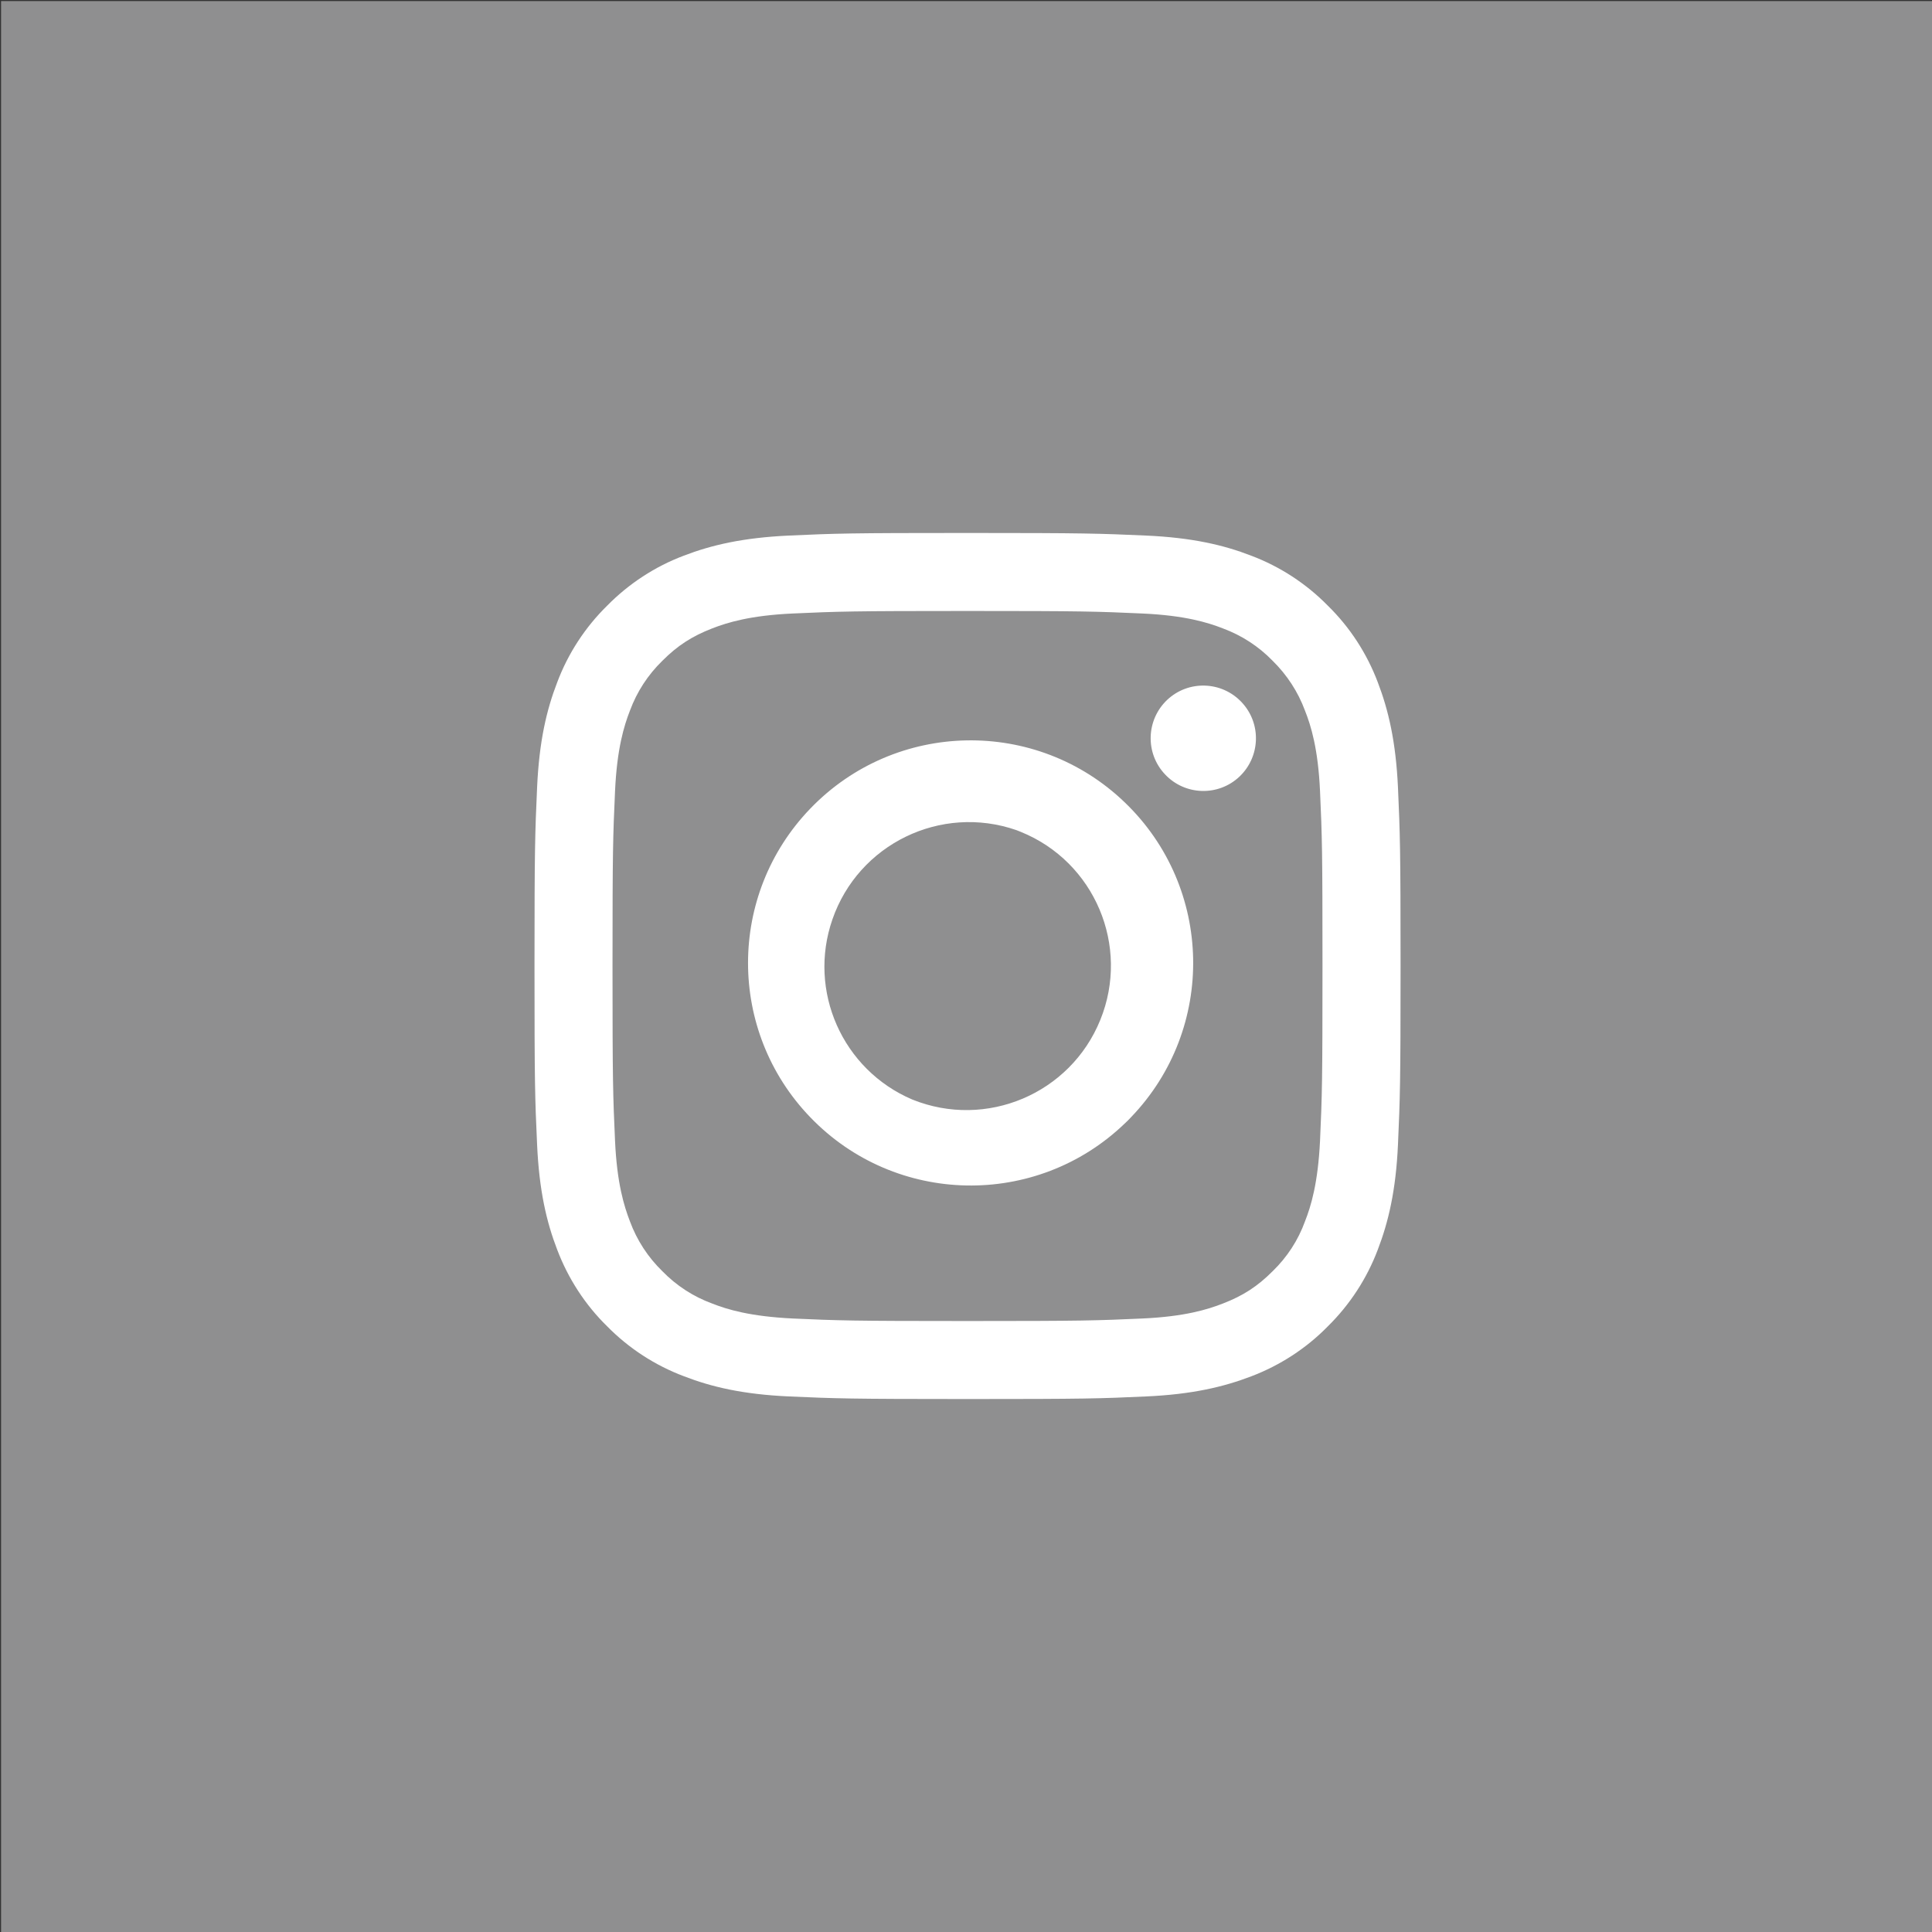
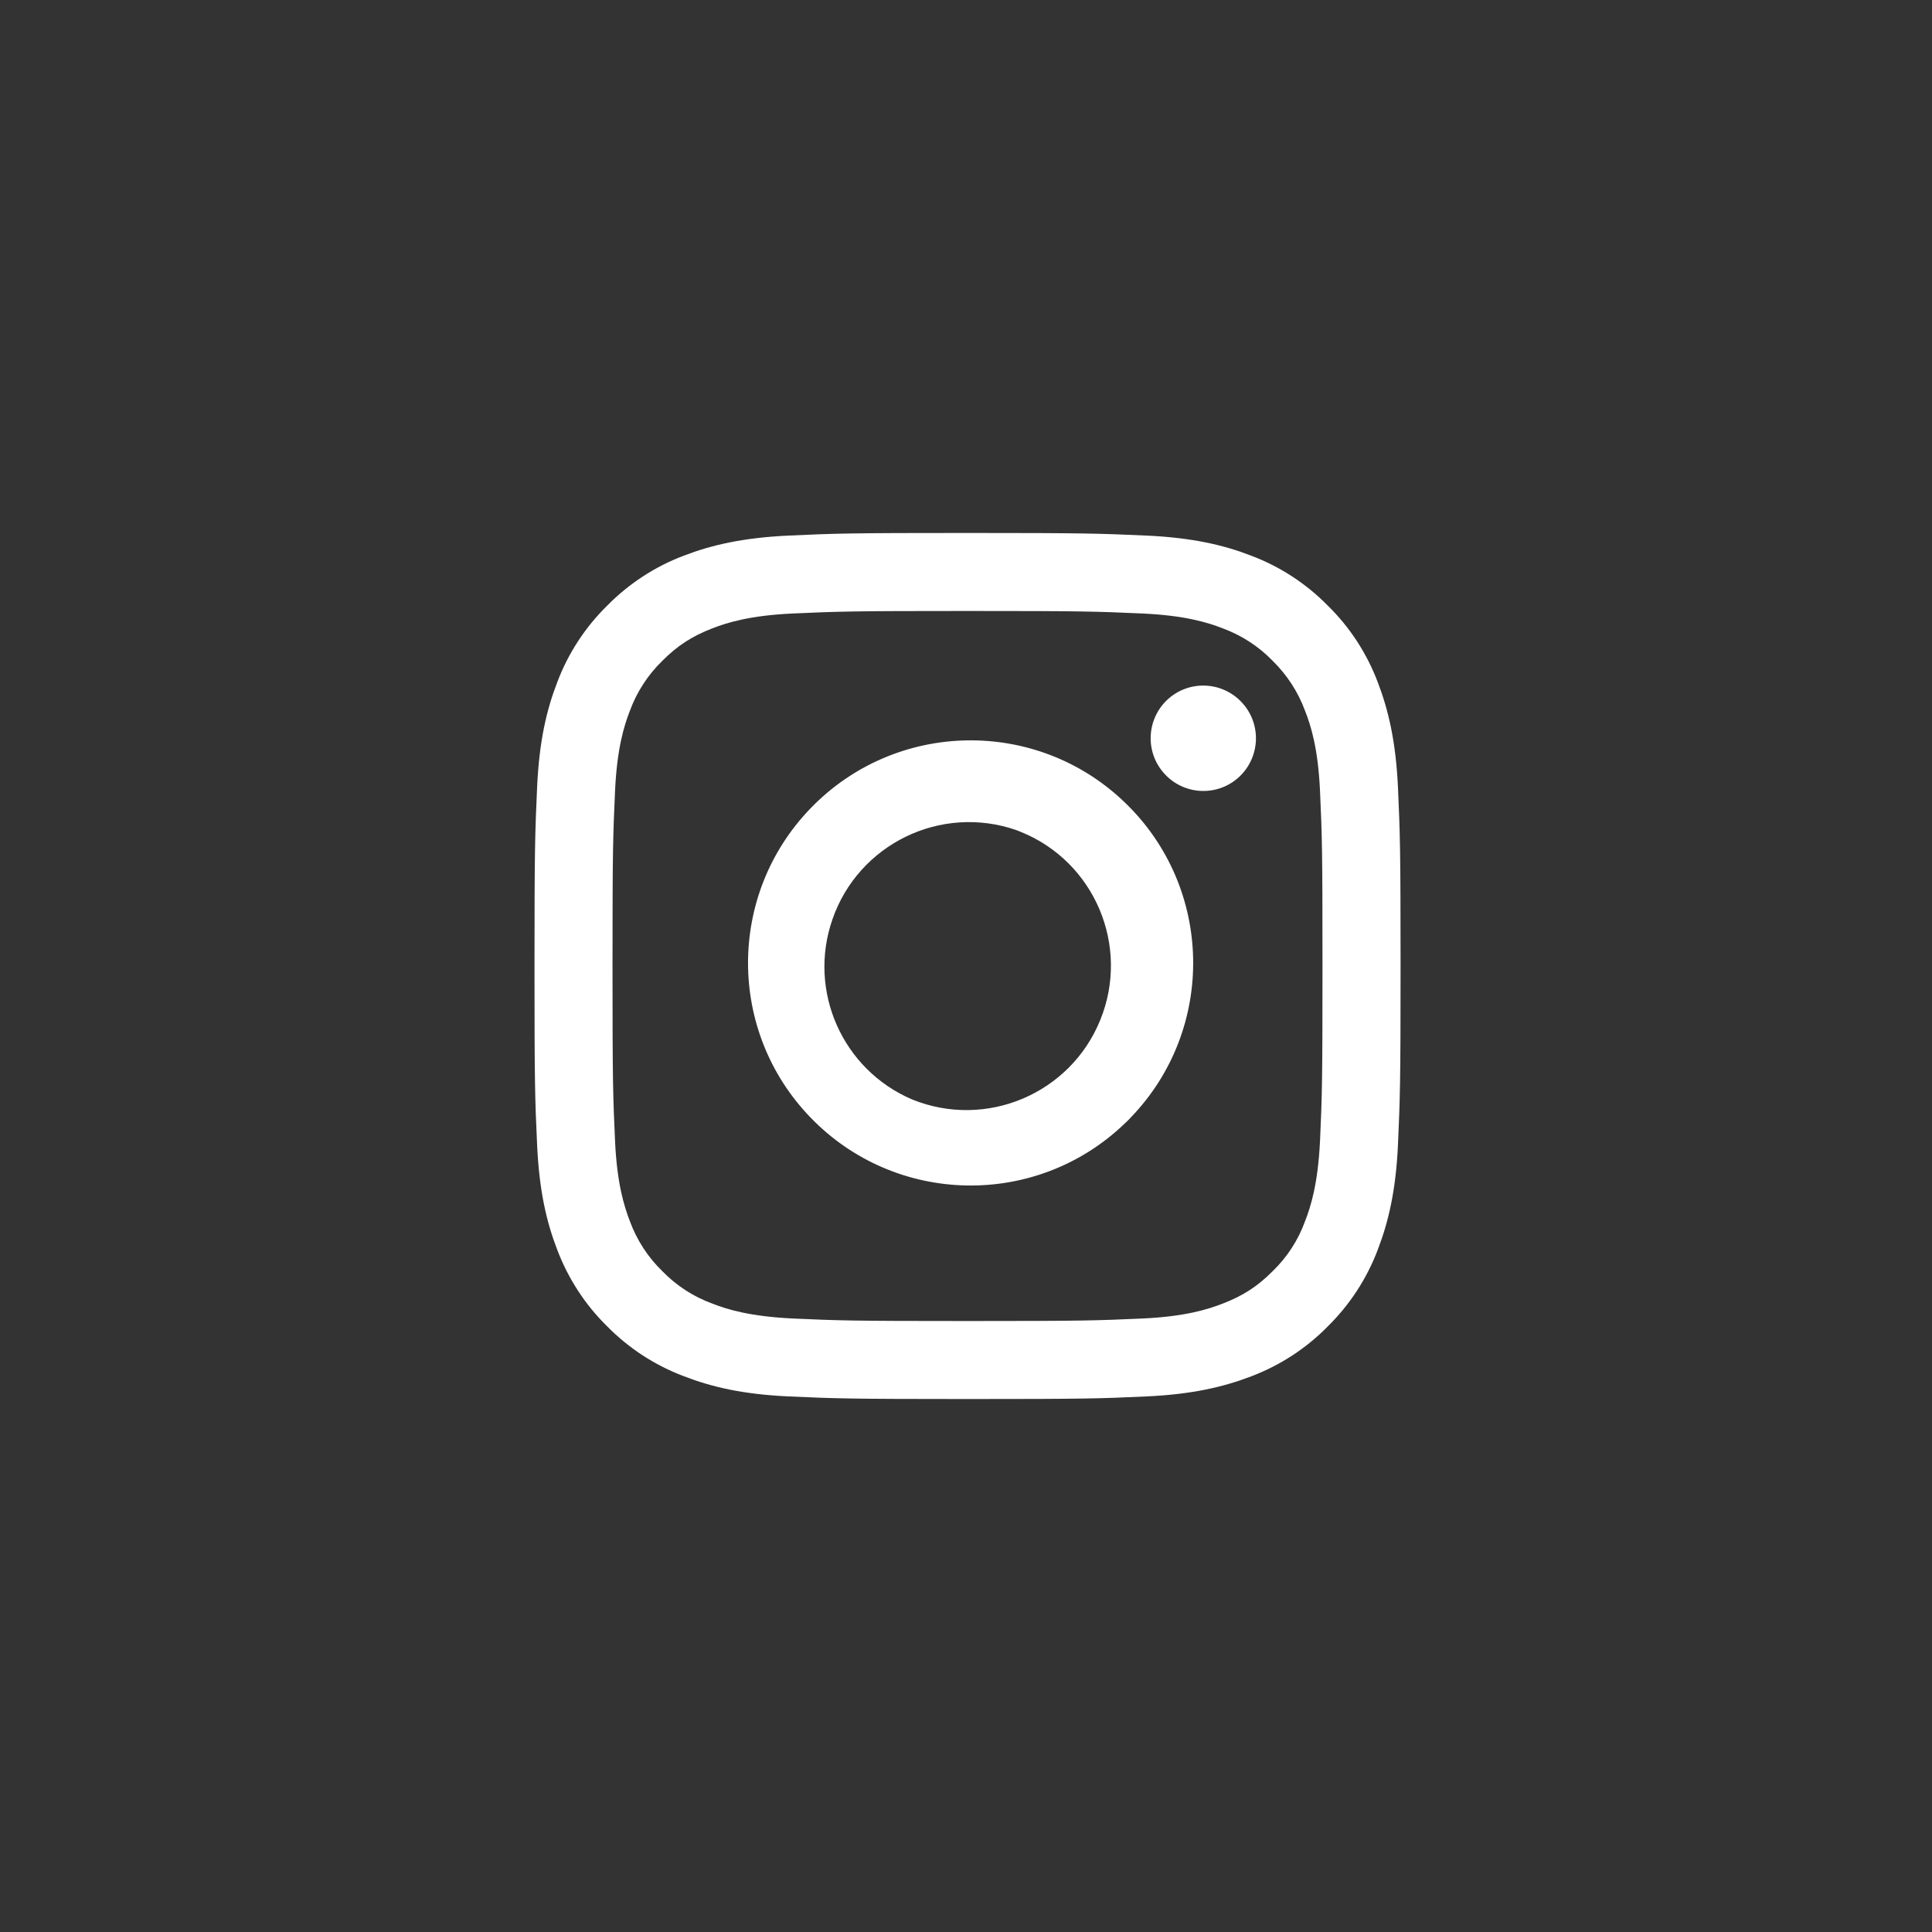
<svg xmlns="http://www.w3.org/2000/svg" version="1.1" id="Layer_1" x="0px" y="0px" width="29px" height="29px" viewBox="0 0 29 29" enable-background="new 0 0 29 29" xml:space="preserve">
  <rect x="0" y="0" width="29" height="29" fill="#333333" stroke="none" />
-   <rect x="0.516" y="0.516" fill="#8F8F90" stroke="#8F8F90" stroke-miterlimit="10" width="28.016" height="28.016" />
  <path fill="#FFFFFF" d="M11.843,8.039C12.537,8.007,12.757,8,14.523,8s1.986,0.008,2.68,0.039c0.691,0.031,1.166,0.142,1.578,0.302  c0.434,0.164,0.826,0.42,1.15,0.75c0.332,0.325,0.586,0.717,0.75,1.15c0.159,0.415,0.271,0.887,0.303,1.579  c0.031,0.694,0.039,0.915,0.039,2.68c0,1.766-0.008,1.986-0.039,2.68c-0.031,0.691-0.144,1.164-0.303,1.578  c-0.164,0.434-0.42,0.826-0.75,1.151c-0.324,0.331-0.718,0.586-1.149,0.75c-0.415,0.159-0.888,0.271-1.579,0.302  C16.51,20.993,16.289,21,14.523,21s-1.987-0.008-2.68-0.039c-0.691-0.031-1.164-0.143-1.577-0.303  c-0.434-0.163-0.827-0.419-1.152-0.749c-0.331-0.324-0.586-0.718-0.75-1.15c-0.16-0.415-0.271-0.887-0.302-1.579  c-0.032-0.693-0.039-0.914-0.039-2.68c0-1.766,0.008-1.987,0.039-2.68c0.031-0.692,0.142-1.164,0.302-1.578  c0.163-0.434,0.42-0.827,0.75-1.151c0.325-0.33,0.717-0.587,1.15-0.75C10.68,8.181,11.151,8.071,11.843,8.039z M17.15,9.209  c-0.687-0.031-0.894-0.038-2.627-0.038c-1.736,0-1.941,0.007-2.627,0.038c-0.634,0.029-0.978,0.135-1.207,0.224  c-0.303,0.118-0.52,0.258-0.747,0.486c-0.216,0.21-0.382,0.465-0.486,0.747c-0.09,0.23-0.195,0.573-0.224,1.207  c-0.031,0.686-0.038,0.891-0.038,2.627c0,1.736,0.007,1.941,0.038,2.627c0.029,0.634,0.135,0.977,0.224,1.207  c0.104,0.282,0.27,0.537,0.486,0.747c0.21,0.216,0.465,0.382,0.747,0.485c0.23,0.091,0.573,0.194,1.207,0.225  c0.686,0.031,0.89,0.038,2.627,0.038c1.736,0,1.941-0.007,2.627-0.038c0.634-0.029,0.977-0.135,1.207-0.225  c0.303-0.117,0.52-0.258,0.746-0.485c0.217-0.21,0.383-0.465,0.485-0.747c0.091-0.23,0.195-0.573,0.226-1.207  c0.031-0.686,0.037-0.893,0.037-2.627c0-1.736-0.006-1.941-0.037-2.627c-0.029-0.634-0.135-0.978-0.226-1.207  c-0.104-0.282-0.271-0.537-0.485-0.747c-0.209-0.216-0.465-0.382-0.746-0.486C18.127,9.343,17.784,9.238,17.15,9.209z   M13.693,16.504c1.11,0.449,2.374-0.086,2.823-1.195c0.45-1.108-0.084-2.374-1.195-2.823c-0.021-0.009-0.045-0.018-0.066-0.026  c-1.132-0.392-2.368,0.208-2.76,1.34C12.121,14.875,12.645,16.057,13.693,16.504z M12.162,12.138  c1.279-1.33,3.395-1.371,4.723-0.092c1.33,1.279,1.371,3.394,0.092,4.724c-0.028,0.031-0.061,0.063-0.092,0.092  c-1.328,1.279-3.444,1.238-4.723-0.092C10.917,15.477,10.917,13.432,12.162,12.138z M18.605,11.657c0.316-0.3,0.332-0.8,0.031-1.118  c-0.3-0.318-0.8-0.332-1.117-0.033l0,0c-0.316,0.3-0.332,0.8-0.031,1.118C17.787,11.942,18.288,11.957,18.605,11.657z" />
</svg>